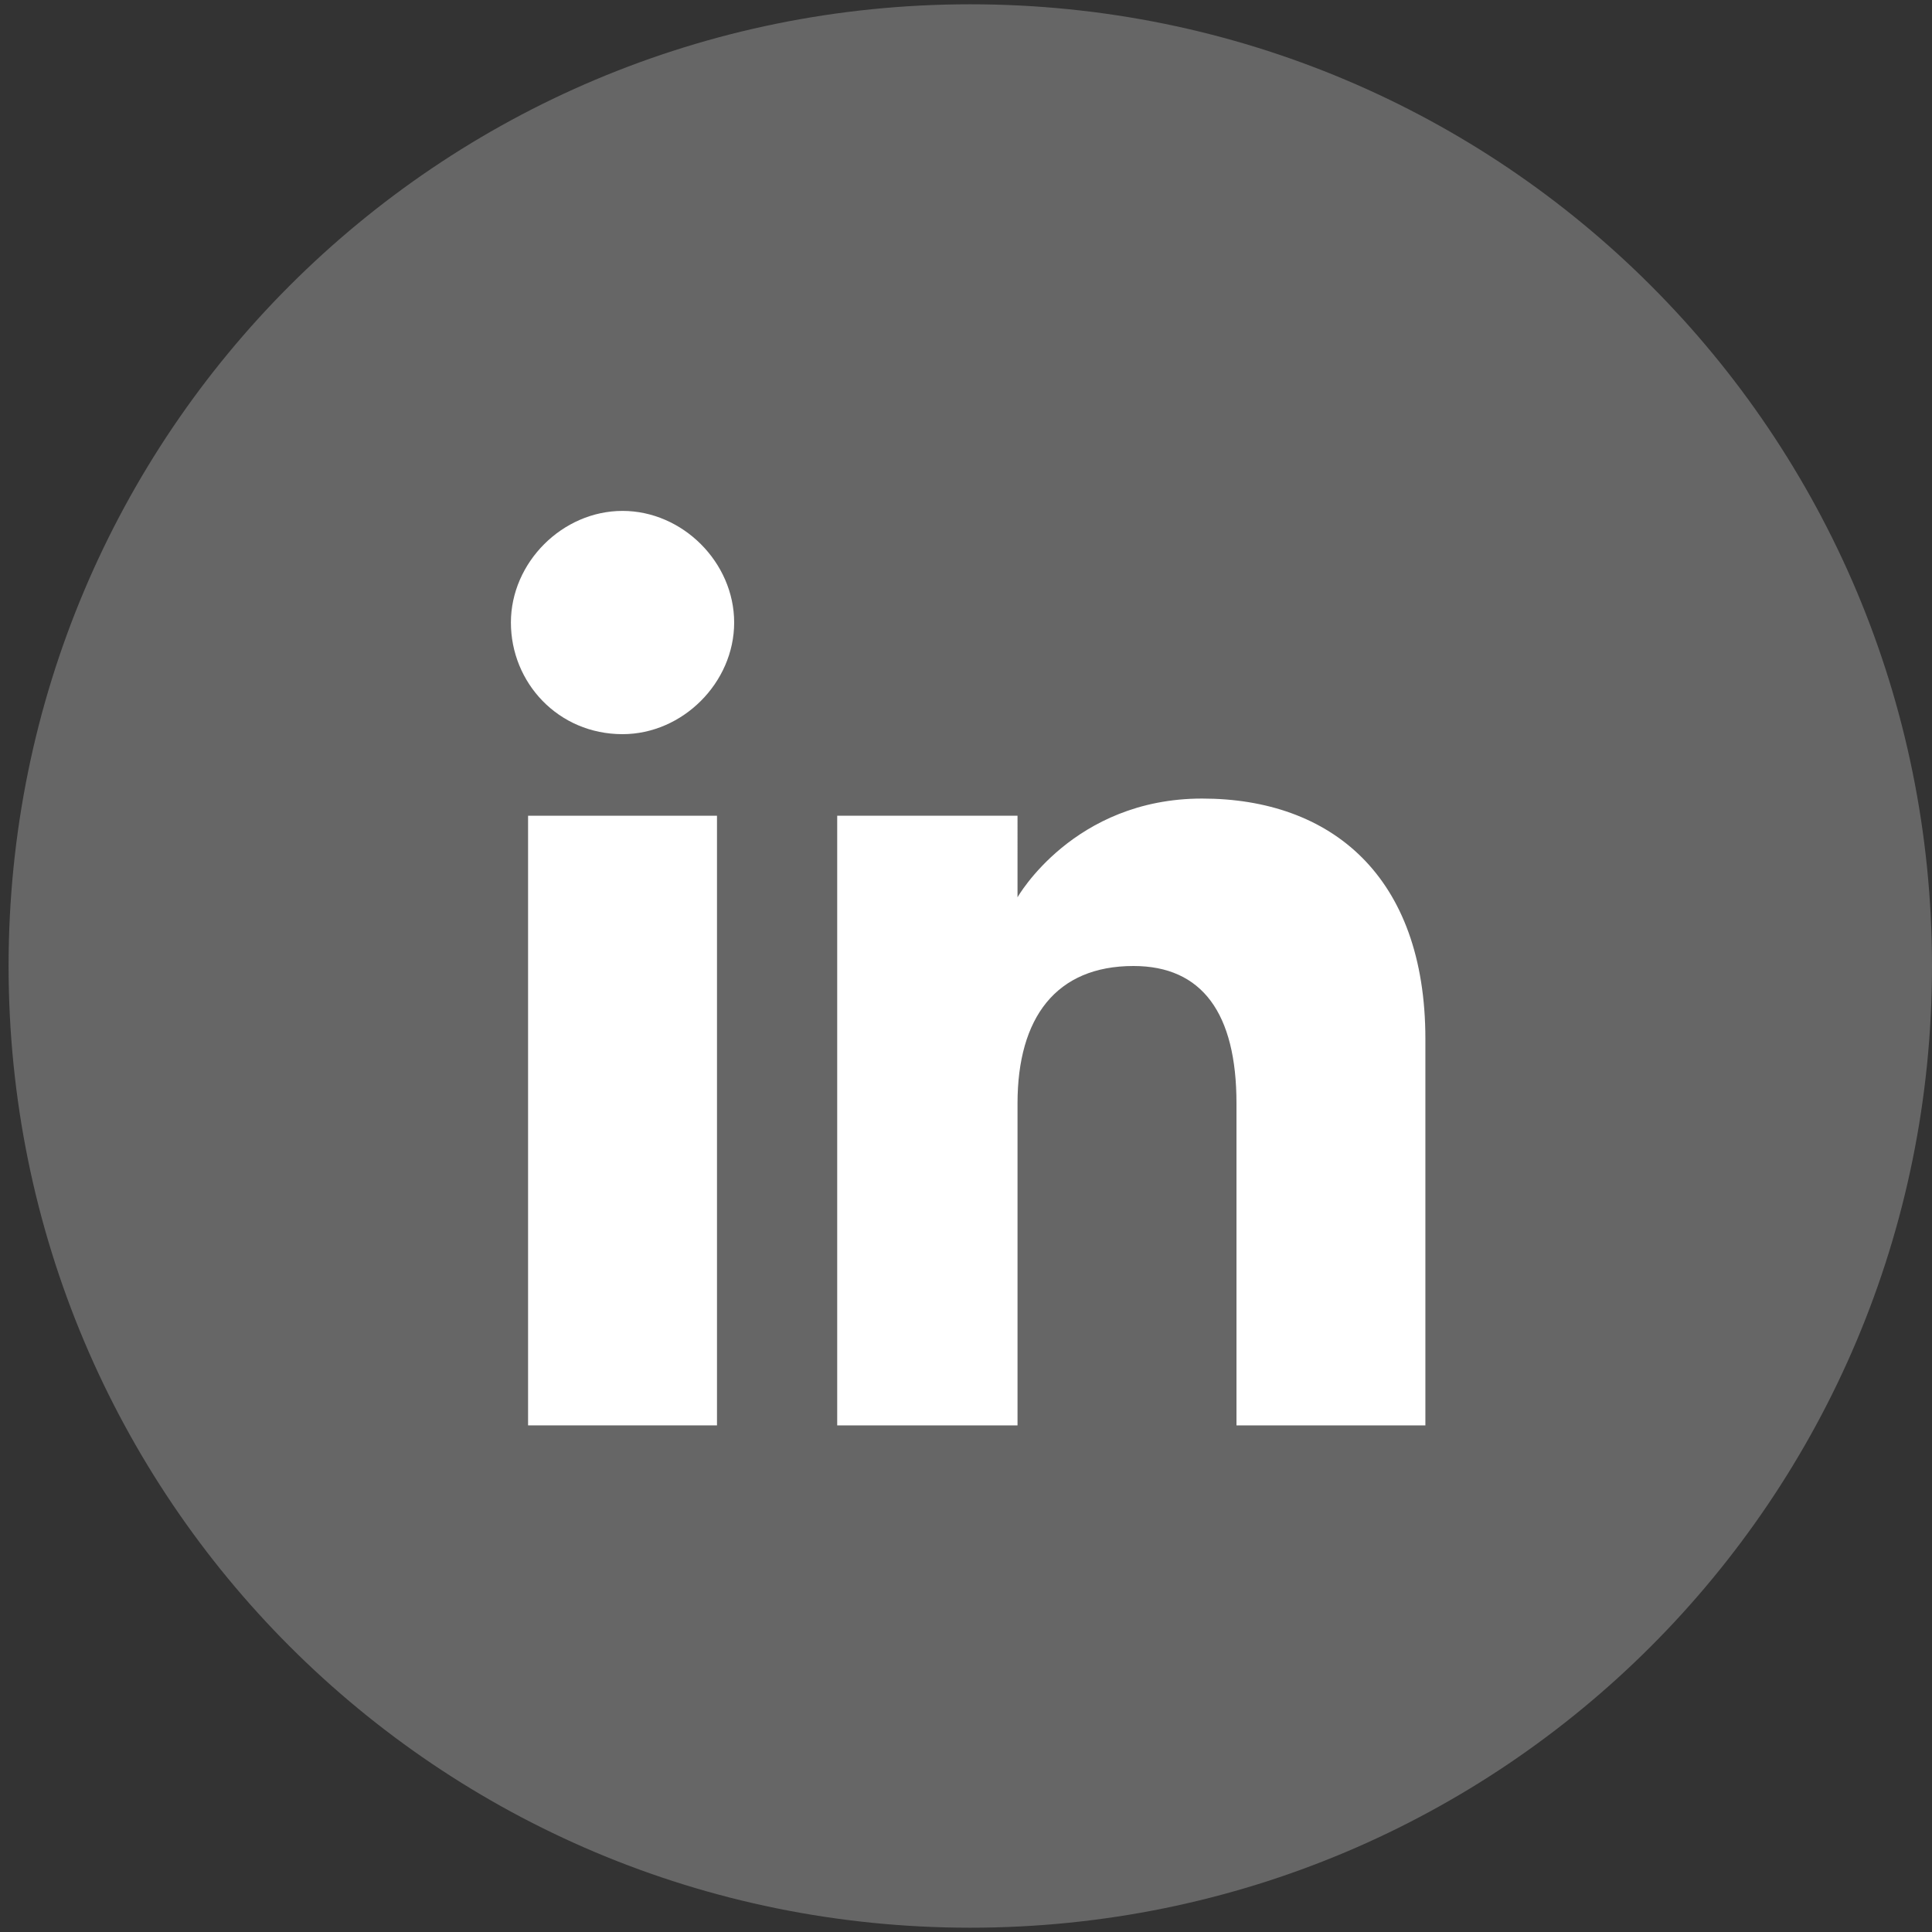
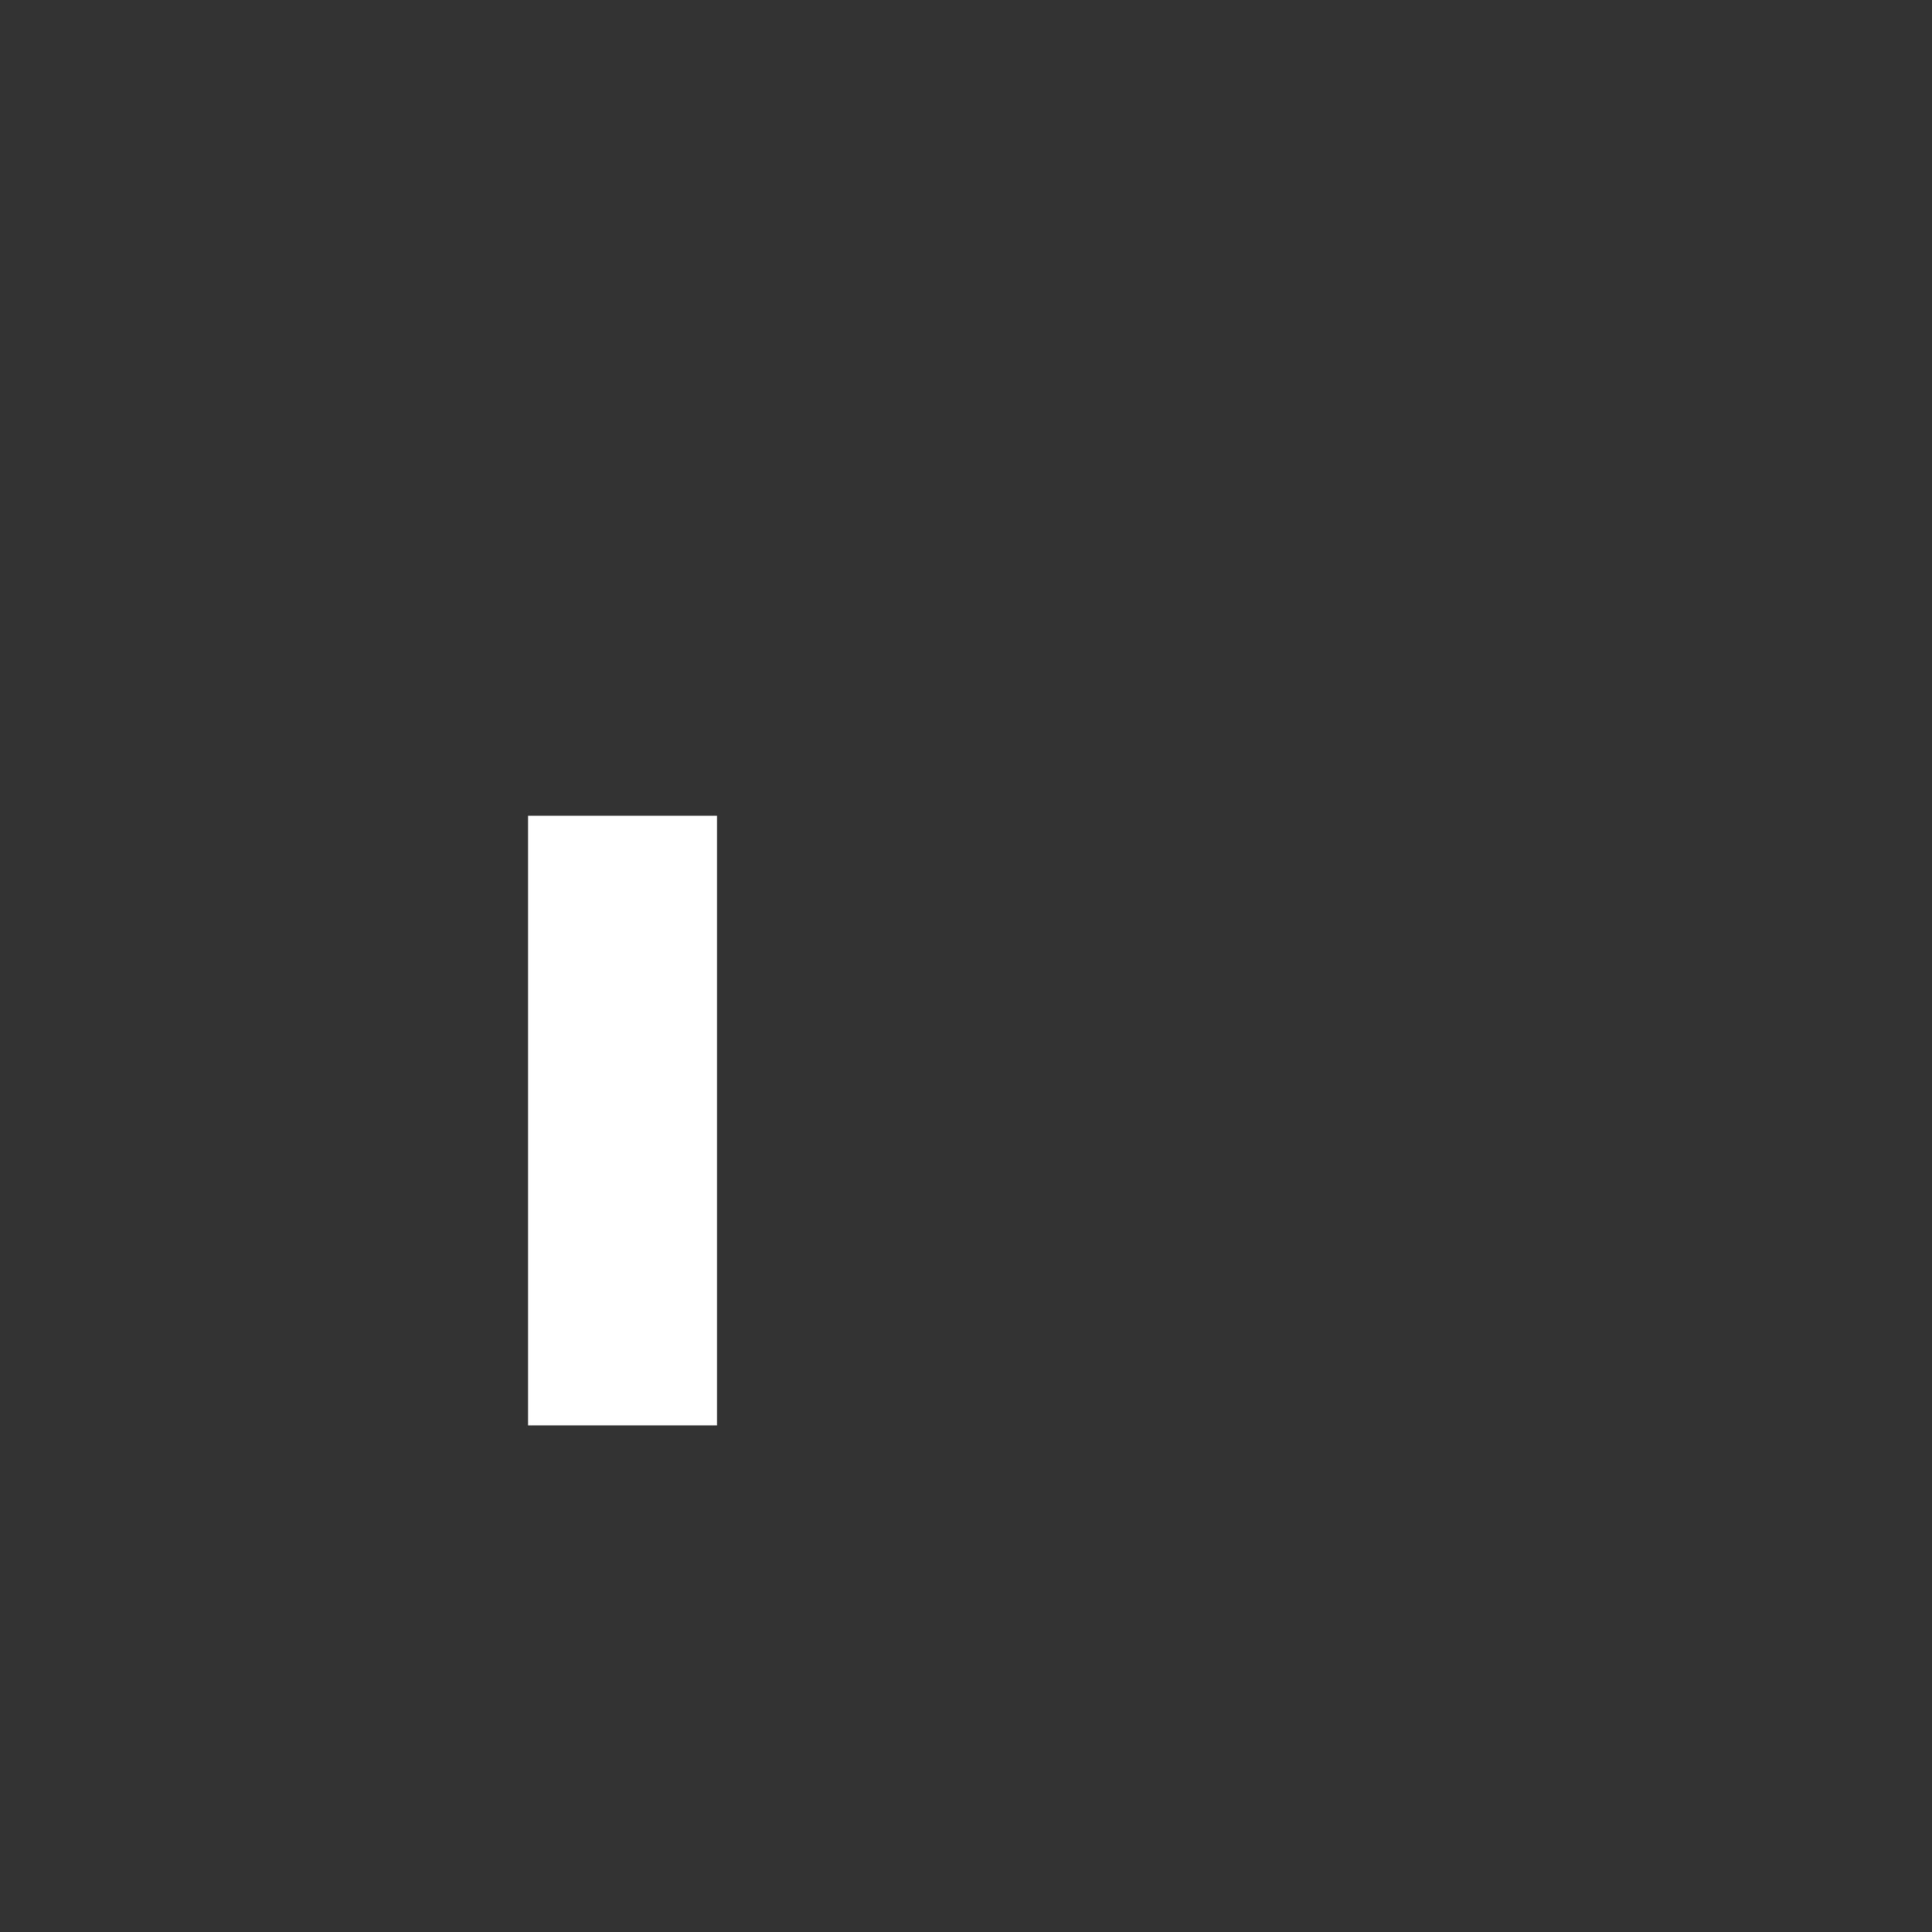
<svg xmlns="http://www.w3.org/2000/svg" version="1.1" x="0px" y="0px" viewBox="0 0 45 45" style="enable-background:new 0 0 45 45;" xml:space="preserve">
  <rect x="0" y="0" width="45" height="45" fill="#333333" stroke="none" />
  <style type="text/css">
	.st0{fill:#666666;}
	.st1{fill:#FFFFFF;}
</style>
  <g id="Layer_1">
    <g id="XMLID_1723_">
-       <path id="XMLID_1725_" class="st0" d="M22.6,44.9L22.6,44.9c-12.4,0-22.4-10-22.4-22.4v0c0-12.4,10-22.4,22.4-22.4l0,0    C35,0.1,45,10.1,45,22.5v0C45,34.9,35,44.9,22.6,44.9z" />
      <g id="XMLID_1708_">
        <g id="XMLID_1710_">
          <rect id="XMLID_1712_" x="12.3" y="19" class="st1" width="4.4" height="14.2" />
-           <path id="XMLID_1711_" class="st1" d="M14.5,17.1c1.4,0,2.6-1.2,2.6-2.6s-1.2-2.6-2.6-2.6c-1.4,0-2.6,1.2-2.6,2.6      S13,17.1,14.5,17.1z" />
        </g>
-         <path id="XMLID_1709_" class="st1" d="M23.7,25.7c0-2,0.9-3.2,2.7-3.2c1.6,0,2.4,1.1,2.4,3.2c0,2,0,7.5,0,7.5h4.4c0,0,0-5.2,0-9     c0-3.8-2.2-5.6-5.2-5.6c-3,0-4.3,2.3-4.3,2.3V19h-4.2v14.2h4.2C23.7,33.1,23.7,27.9,23.7,25.7z" />
      </g>
    </g>
  </g>
  <g id="Layer_2">
</g>
</svg>